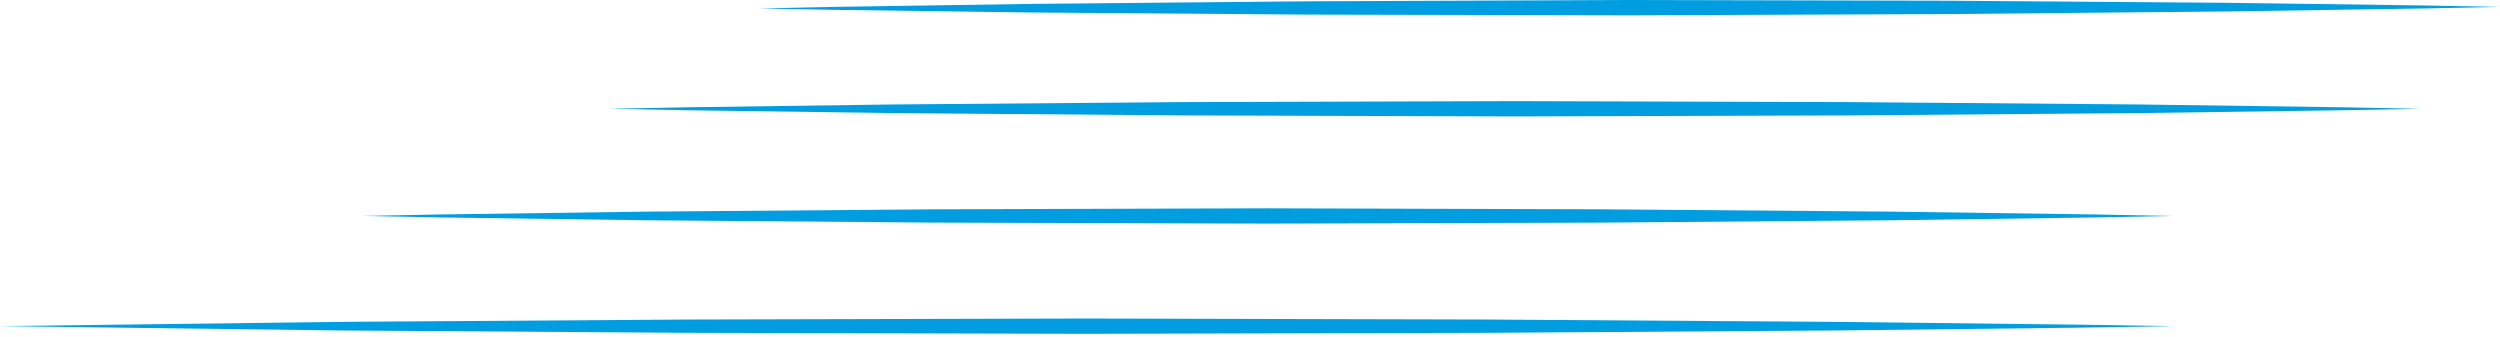
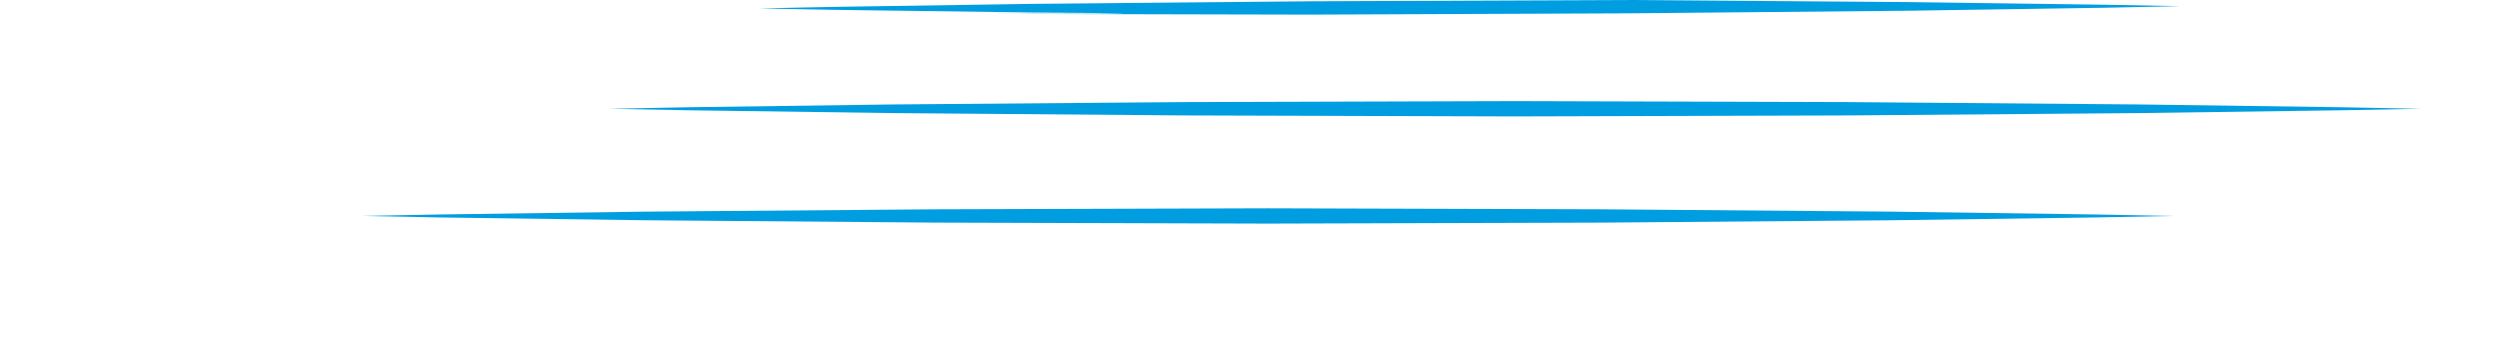
<svg xmlns="http://www.w3.org/2000/svg" version="1.2" id="Layer_1" x="0px" y="0px" width="163px" height="22px" viewBox="0 0 163 22" xml:space="preserve">
  <path fill="#009EE0" d="M23.603,14.08c0,0,1.845-0.035,5.074-0.097c3.23-0.044,7.843-0.107,13.378-0.184 c5.536-0.045,11.994-0.097,18.914-0.152c6.92-0.021,14.301-0.044,21.681-0.066c7.381,0.022,14.762,0.044,21.682,0.065 c6.919,0.056,13.378,0.107,18.914,0.152c5.535,0.076,10.148,0.14,13.377,0.185c3.23,0.062,5.075,0.097,5.075,0.097 s-1.845,0.035-5.075,0.098c-3.229,0.045-7.842,0.107-13.377,0.184c-5.536,0.045-11.995,0.097-18.914,0.153 c-6.92,0.021-14.301,0.043-21.682,0.064c-7.38-0.021-14.761-0.045-21.681-0.065c-6.92-0.057-13.378-0.108-18.914-0.153 c-5.535-0.076-10.148-0.139-13.378-0.183C25.448,14.115,23.603,14.08,23.603,14.08" />
  <path fill="#009EE0" d="M39.727,7.092c0,0,1.845-0.035,5.074-0.098c3.23-0.044,7.843-0.106,13.378-0.183 c5.536-0.045,11.994-0.097,18.914-0.153c6.92-0.021,14.302-0.044,21.681-0.065c7.381,0.021,14.762,0.044,21.683,0.064 c6.92,0.057,13.378,0.108,18.913,0.153c5.535,0.076,10.148,0.139,13.377,0.184c3.23,0.063,5.076,0.098,5.076,0.098 s-1.846,0.035-5.076,0.097c-3.229,0.045-7.842,0.108-13.377,0.185c-5.535,0.045-11.993,0.097-18.913,0.152 c-6.921,0.021-14.302,0.043-21.683,0.065c-7.379-0.022-14.761-0.045-21.681-0.066c-6.92-0.056-13.378-0.107-18.914-0.152 c-5.535-0.076-10.148-0.14-13.378-0.184C41.572,7.127,39.727,7.092,39.727,7.092" />
-   <path fill="#009EE0" d="M49.477,0.55c0,0,1.773-0.037,4.877-0.101c3.103-0.048,7.537-0.114,12.857-0.195 c5.32-0.049,11.526-0.107,18.177-0.169C92.037,0.058,99.131,0.028,106.225,0c7.094,0.016,14.188,0.032,20.838,0.047 c6.649,0.05,12.856,0.097,18.176,0.136c5.32,0.072,9.754,0.131,12.857,0.173c3.104,0.06,4.877,0.094,4.877,0.094 s-1.773,0.036-4.876,0.102c-3.104,0.047-7.537,0.114-12.856,0.195c-5.32,0.05-11.527,0.106-18.178,0.169 c-6.65,0.026-13.744,0.055-20.837,0.084c-7.094-0.017-14.187-0.033-20.838-0.048C78.738,0.9,72.531,0.854,67.211,0.814 c-5.32-0.071-9.754-0.131-12.857-0.173C51.25,0.584,49.477,0.55,49.477,0.55" />
-   <path fill="#009EE0" d="M0,21.265c0,0,8.856-0.111,22.14-0.279c6.642-0.045,14.392-0.098,22.694-0.153 c8.303-0.021,17.159-0.044,26.015-0.066c8.856,0.022,17.711,0.045,26.014,0.065c8.304,0.056,16.053,0.108,22.695,0.153 c6.641,0.076,12.176,0.139,16.051,0.184c3.875,0.063,6.088,0.097,6.088,0.097s-2.213,0.035-6.088,0.098 c-3.875,0.045-9.41,0.107-16.051,0.184c-6.643,0.045-14.392,0.098-22.695,0.153c-8.303,0.021-17.158,0.043-26.014,0.064 c-8.856-0.021-17.712-0.045-26.015-0.065c-8.302-0.056-16.052-0.108-22.694-0.153C8.856,21.377,0,21.265,0,21.265" />
+   <path fill="#009EE0" d="M49.477,0.55c0,0,1.773-0.037,4.877-0.101c3.103-0.048,7.537-0.114,12.857-0.195 c5.32-0.049,11.526-0.107,18.177-0.169C92.037,0.058,99.131,0.028,106.225,0c6.649,0.05,12.856,0.097,18.176,0.136c5.32,0.072,9.754,0.131,12.857,0.173c3.104,0.06,4.877,0.094,4.877,0.094 s-1.773,0.036-4.876,0.102c-3.104,0.047-7.537,0.114-12.856,0.195c-5.32,0.05-11.527,0.106-18.178,0.169 c-6.65,0.026-13.744,0.055-20.837,0.084c-7.094-0.017-14.187-0.033-20.838-0.048C78.738,0.9,72.531,0.854,67.211,0.814 c-5.32-0.071-9.754-0.131-12.857-0.173C51.25,0.584,49.477,0.55,49.477,0.55" />
</svg>